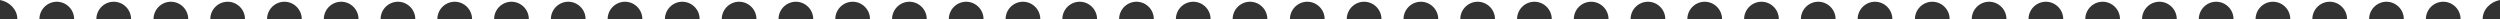
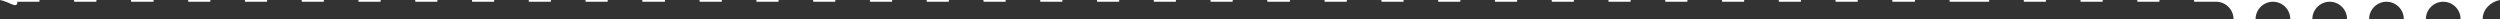
<svg xmlns="http://www.w3.org/2000/svg" version="1.2" baseProfile="tiny" id="Layer_1" x="0px" y="0px" viewBox="0 0 1440 11" overflow="visible" xml:space="preserve">
  <rect x="0" y="0" width="1440" height="11" fill="#333333" stroke="none" />
  <g>
-     <path fill="#FFFFFF" d="M1440,0c-5.5,1-10,5.5-10,11h-12.7c0-5.5-4.5-10-10-10s-10,4.5-10,10h-12.7c0-5.5-4.5-10-10-10   s-10,4.5-10,10h-12.7c0-5.5-4.5-10-10-10s-10,4.5-10,10h-12.7c0-5.5-4.5-10-10-10s-10,4.5-10,10h-12.7c0-5.5-4.5-10-10-10   s-10,4.5-10,10h-12.7c0-5.5-4.5-10-10-10s-10,4.5-10,10h-12.7c0-5.5-4.5-10-10-10s-10,4.5-10,10h-12.7c0-5.5-4.5-10-10-10   s-10,4.5-10,10h-12.7c0-5.5-4.5-10-10-10s-10,4.5-10,10H1123c0-5.5-4.5-10-10-10s-10,4.5-10,10h-13c0-5.5-4.5-10-10-10   s-10,4.5-10,10h-12.7c0-5.5-4.5-10-10-10s-10,4.5-10,10h-12.7c0-5.5-4.5-10-10-10s-10,4.5-10,10h-12.7c0-5.5-4.5-10-10-10   s-10,4.5-10,10h-12.7c0-5.5-4.5-10-10-10s-10,4.5-10,10h-12.7c0-5.5-4.5-10-10-10s-10,4.5-10,10h-12.7c0-5.5-4.5-10-10-10   s-10,4.5-10,10h-12.7c0-5.5-4.5-10-10-10s-10,4.5-10,10h-12.7c0-5.5-4.5-10-10-10s-10,4.5-10,10h-12.7c0-5.5-4.5-10-10-10   s-10,4.5-10,10H763c0-5.5-4.5-10-10-10s-10,4.5-10,10h-13c0-5.5-4.5-10-10-10s-10,4.5-10,10h-12.7c0-5.5-4.5-10-10-10   s-10,4.5-10,10h-12.7c0-5.5-4.5-10-10-10s-10,4.5-10,10h-12.7c0-5.5-4.5-10-10-10s-10,4.5-10,10h-12.7c0-5.5-4.5-10-10-10   s-10,4.5-10,10h-12.7c0-5.5-4.5-10-10-10s-10,4.5-10,10h-12.7c0-5.5-4.5-10-10-10s-10,4.5-10,10h-12.7c0-5.5-4.5-10-10-10   s-10,4.5-10,10h-12.7c0-5.5-4.5-10-10-10s-10,4.5-10,10h-12.7c0-5.5-4.5-10-10-10s-10,4.5-10,10H403c0-5.5-4.5-10-10-10   s-10,4.5-10,10h-13c0-5.5-4.5-10-10-10s-10,4.5-10,10h-12.7c0-5.5-4.5-10-10-10s-10,4.5-10,10h-12.7c0-5.5-4.5-10-10-10   s-10,4.5-10,10h-12.7c0-5.5-4.5-10-10-10s-10,4.5-10,10h-12.7c0-5.5-4.5-10-10-10s-10,4.5-10,10h-12.7c0-5.5-4.5-10-10-10   s-10,4.5-10,10h-12.7c0-5.5-4.5-10-10-10s-10,4.5-10,10h-12.7c0-5.5-4.5-10-10-10s-10,4.5-10,10h-12.7c0-5.5-4.5-10-10-10   s-10,4.5-10,10H75.5c0-5.5-4.5-10-10-10s-10,4.5-10,10H42.7c0-5.5-4.5-10-10-10s-10,4.5-10,10H10C10,5.5,5.5,1,0,0H1440z" />
+     <path fill="#FFFFFF" d="M1440,0c-5.5,1-10,5.5-10,11h-12.7c0-5.5-4.5-10-10-10s-10,4.5-10,10h-12.7c0-5.5-4.5-10-10-10   s-10,4.5-10,10h-12.7c0-5.5-4.5-10-10-10s-10,4.5-10,10h-12.7c0-5.5-4.5-10-10-10s-10,4.5-10,10h-12.7c0-5.5-4.5-10-10-10   h-12.7c0-5.5-4.5-10-10-10s-10,4.5-10,10h-12.7c0-5.5-4.5-10-10-10s-10,4.5-10,10h-12.7c0-5.5-4.5-10-10-10   s-10,4.5-10,10h-12.7c0-5.5-4.5-10-10-10s-10,4.5-10,10H1123c0-5.5-4.5-10-10-10s-10,4.5-10,10h-13c0-5.5-4.5-10-10-10   s-10,4.5-10,10h-12.7c0-5.5-4.5-10-10-10s-10,4.5-10,10h-12.7c0-5.5-4.5-10-10-10s-10,4.5-10,10h-12.7c0-5.5-4.5-10-10-10   s-10,4.5-10,10h-12.7c0-5.5-4.5-10-10-10s-10,4.5-10,10h-12.7c0-5.5-4.5-10-10-10s-10,4.5-10,10h-12.7c0-5.5-4.5-10-10-10   s-10,4.5-10,10h-12.7c0-5.5-4.5-10-10-10s-10,4.5-10,10h-12.7c0-5.5-4.5-10-10-10s-10,4.5-10,10h-12.7c0-5.5-4.5-10-10-10   s-10,4.5-10,10H763c0-5.5-4.5-10-10-10s-10,4.5-10,10h-13c0-5.5-4.5-10-10-10s-10,4.5-10,10h-12.7c0-5.5-4.5-10-10-10   s-10,4.5-10,10h-12.7c0-5.5-4.5-10-10-10s-10,4.5-10,10h-12.7c0-5.5-4.5-10-10-10s-10,4.5-10,10h-12.7c0-5.5-4.5-10-10-10   s-10,4.5-10,10h-12.7c0-5.5-4.5-10-10-10s-10,4.5-10,10h-12.7c0-5.5-4.5-10-10-10s-10,4.5-10,10h-12.7c0-5.5-4.5-10-10-10   s-10,4.5-10,10h-12.7c0-5.5-4.5-10-10-10s-10,4.5-10,10h-12.7c0-5.5-4.5-10-10-10s-10,4.5-10,10H403c0-5.5-4.5-10-10-10   s-10,4.5-10,10h-13c0-5.5-4.5-10-10-10s-10,4.5-10,10h-12.7c0-5.5-4.5-10-10-10s-10,4.5-10,10h-12.7c0-5.5-4.5-10-10-10   s-10,4.5-10,10h-12.7c0-5.5-4.5-10-10-10s-10,4.5-10,10h-12.7c0-5.5-4.5-10-10-10s-10,4.5-10,10h-12.7c0-5.5-4.5-10-10-10   s-10,4.5-10,10h-12.7c0-5.5-4.5-10-10-10s-10,4.5-10,10h-12.7c0-5.5-4.5-10-10-10s-10,4.5-10,10h-12.7c0-5.5-4.5-10-10-10   s-10,4.5-10,10H75.5c0-5.5-4.5-10-10-10s-10,4.5-10,10H42.7c0-5.5-4.5-10-10-10s-10,4.5-10,10H10C10,5.5,5.5,1,0,0H1440z" />
  </g>
</svg>